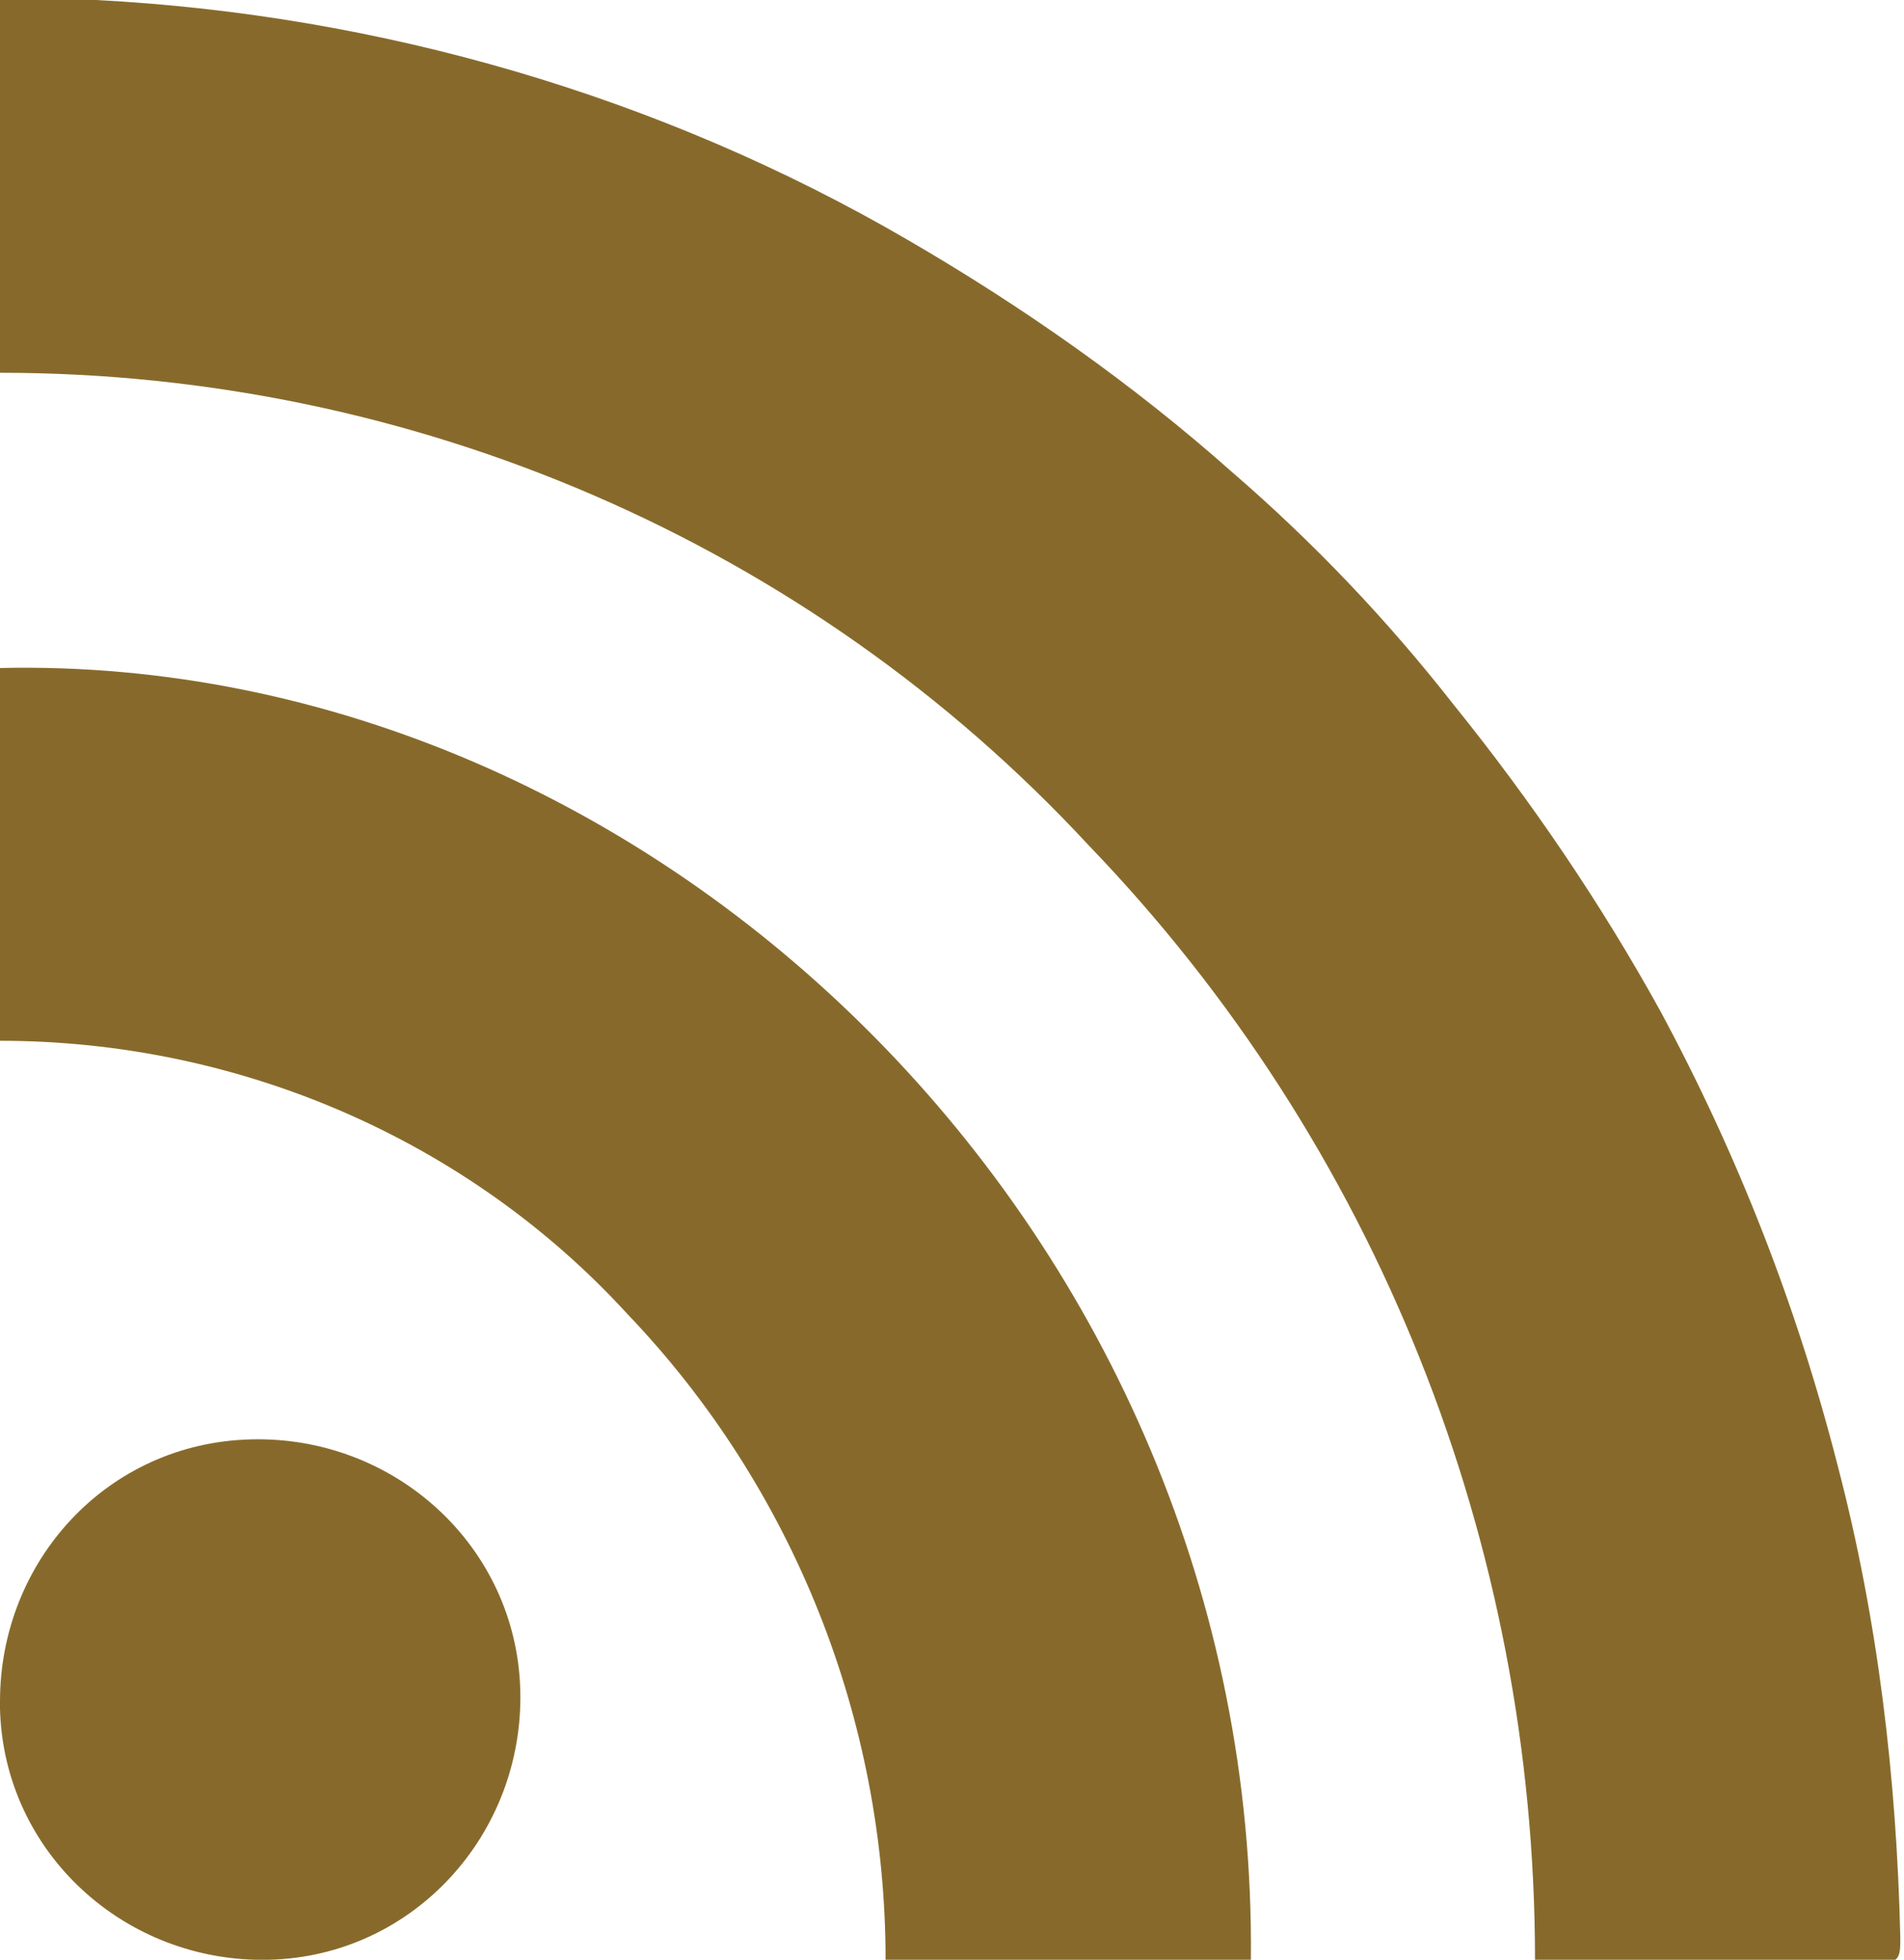
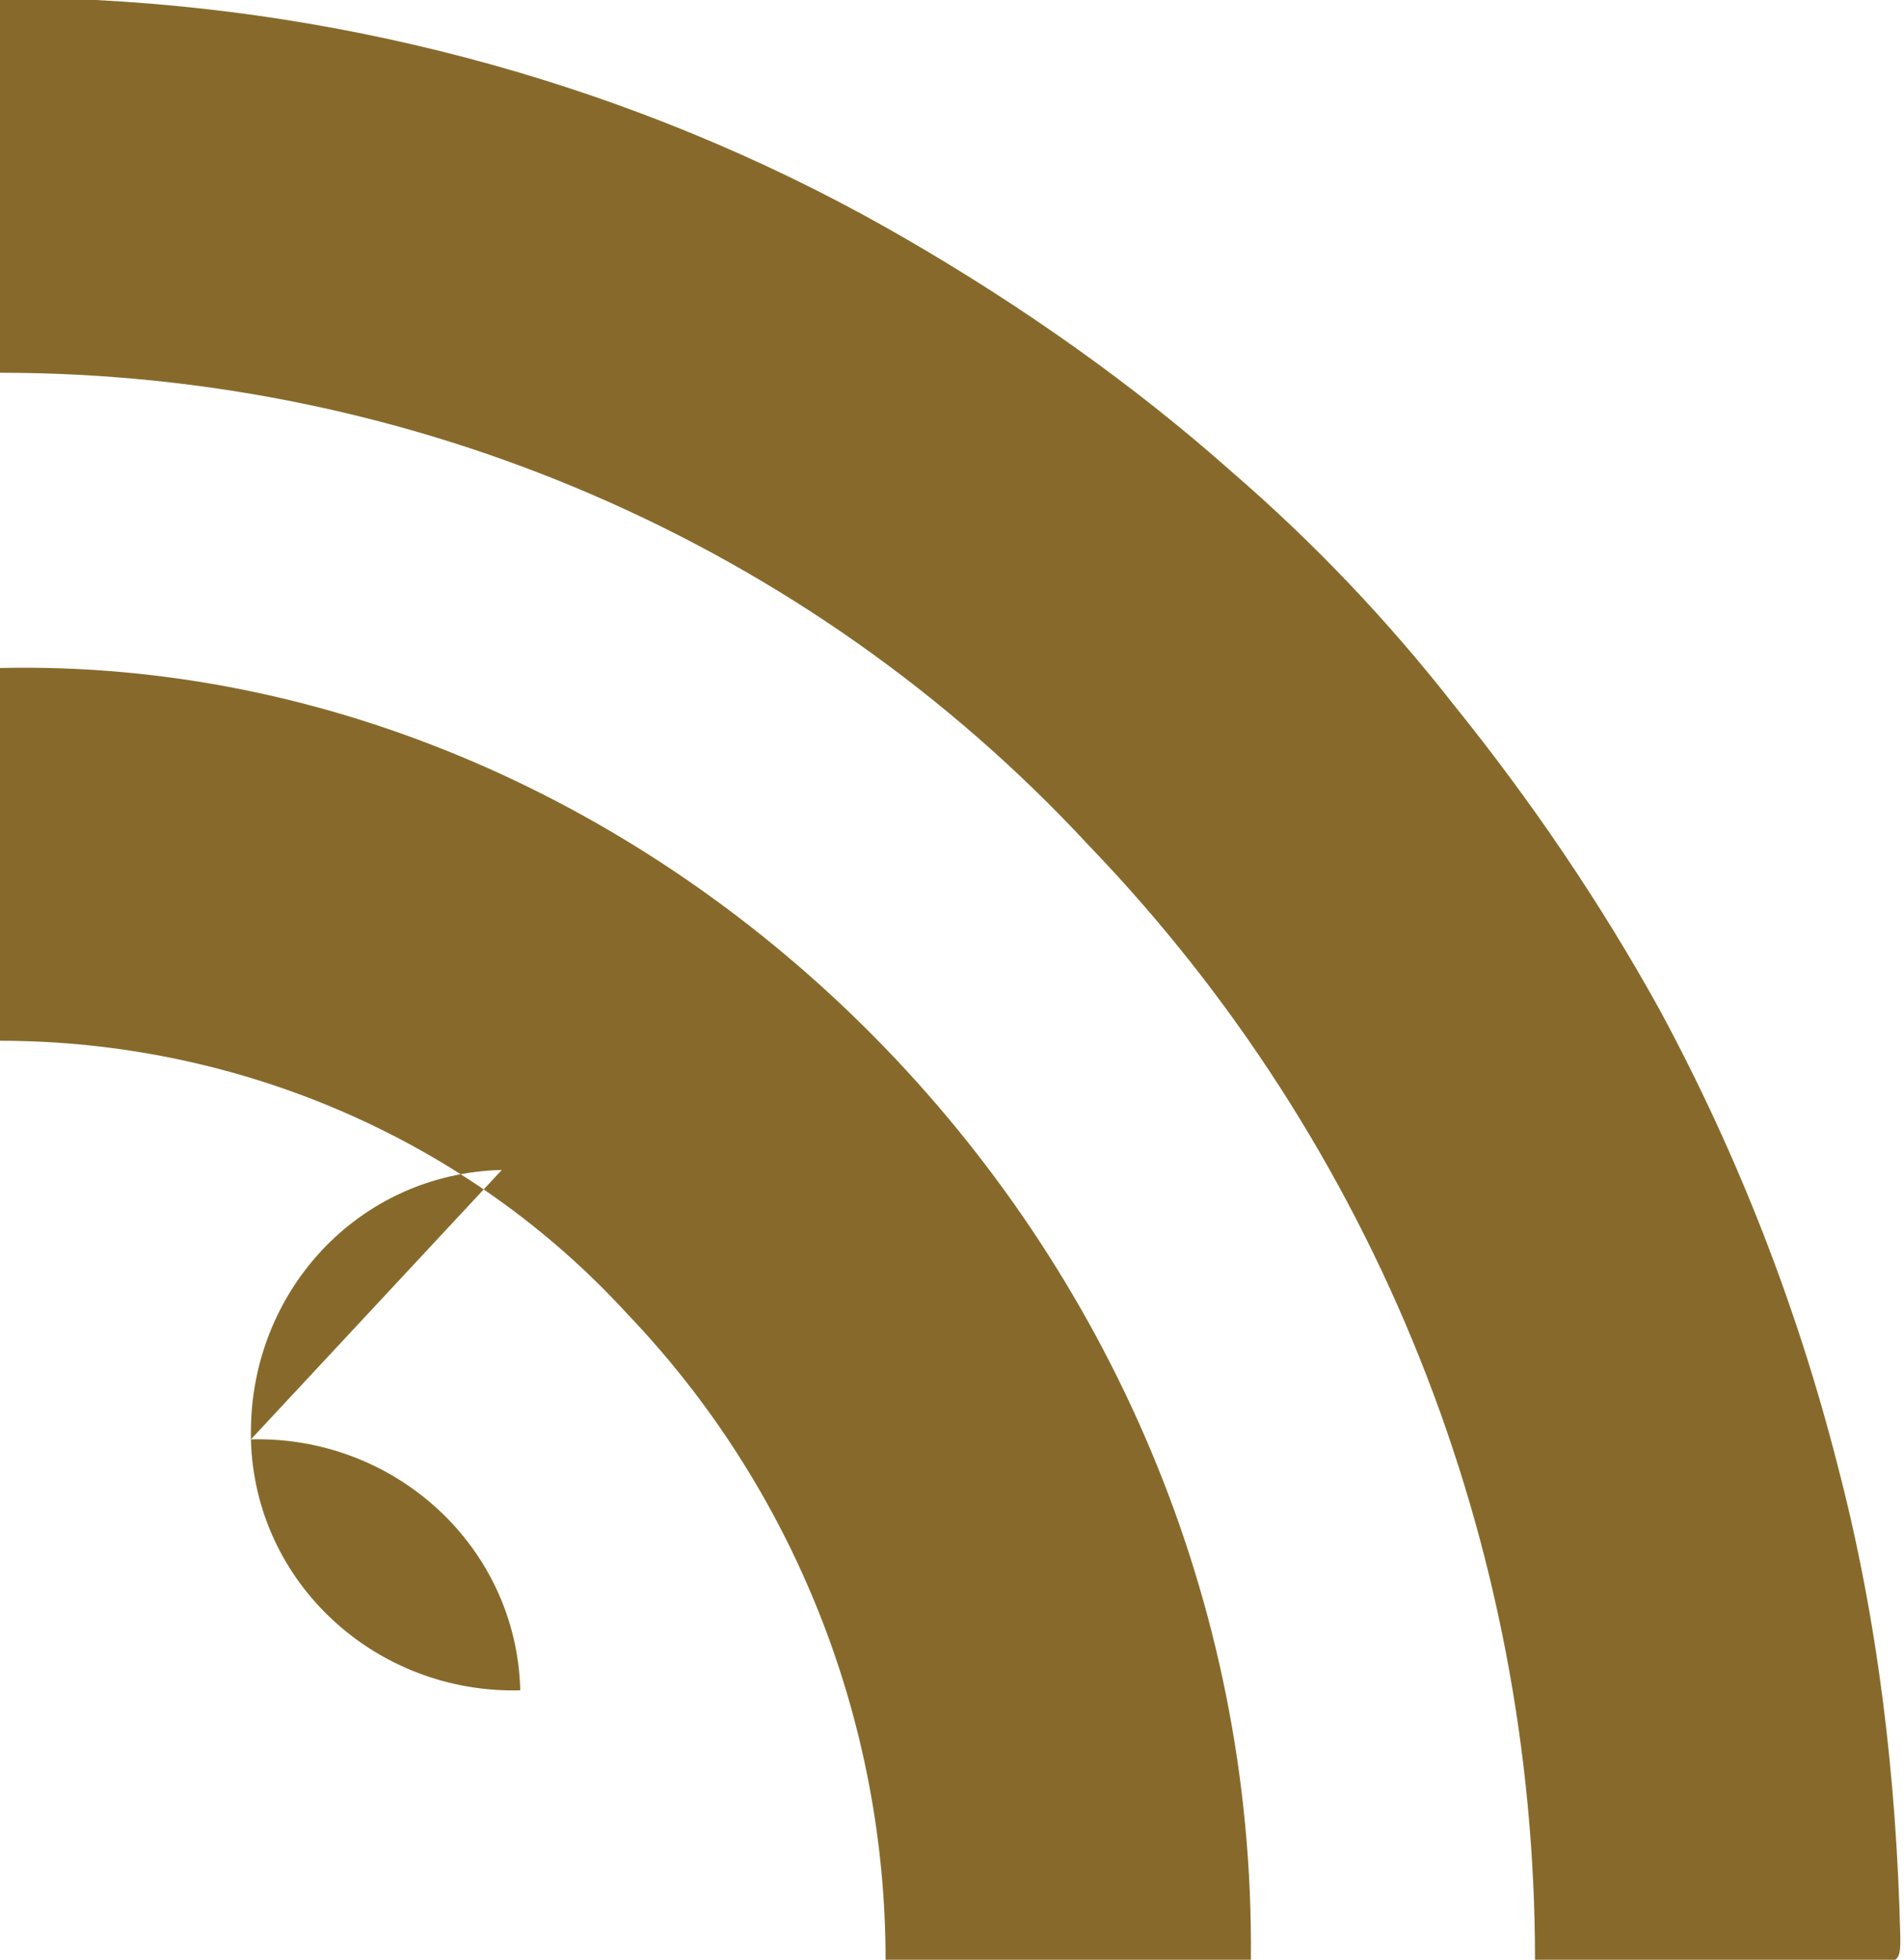
<svg xmlns="http://www.w3.org/2000/svg" version="1.1" viewBox="0 0 51.6 53.1">
  <defs>
    <style>
      .cls-1 {
        fill: #876a2b;
        fill-rule: evenodd;
      }
    </style>
  </defs>
  <g>
    <g id="_レイヤー_1" data-name="レイヤー_1">
-       <path class="cls-1" d="M41.6,53.1c0-11.3-4.3-22.1-12.1-30.2C21.9,14.7,11.2,10.1,0,10.1V0C.9,0,1.8,0,2.6,0c7.7.4,15.3,2.6,22,6.5,3.1,1.8,6.1,3.9,8.8,6.3,2.2,1.9,4.2,4,6,6.3,2.1,2.6,4,5.4,5.6,8.3,2.1,3.9,3.7,8,4.8,12.3,1.1,4.2,1.6,8.5,1.7,12.8,0,.5,0,.7-.6.7-2.9,0-5.8,0-8.7,0-.2,0-.4,0-.6,0h0ZM0,28.2v-10.1c17.8-.4,34.1,15.4,33.9,35h-9.9c0-6.5-2.5-12.8-7-17.5C12.7,30.9,6.5,28.2,0,28.2H0ZM6.8,39c3.9-.1,7.2,2.9,7.3,6.8s-2.9,7.2-6.8,7.3c-3.9.1-7.2-2.9-7.3-6.8,0,0,0-.1,0-.2,0-3.8,2.9-7,6.8-7.1,0,0,0,0,0,0Z" />
+       <path class="cls-1" d="M41.6,53.1c0-11.3-4.3-22.1-12.1-30.2C21.9,14.7,11.2,10.1,0,10.1V0C.9,0,1.8,0,2.6,0c7.7.4,15.3,2.6,22,6.5,3.1,1.8,6.1,3.9,8.8,6.3,2.2,1.9,4.2,4,6,6.3,2.1,2.6,4,5.4,5.6,8.3,2.1,3.9,3.7,8,4.8,12.3,1.1,4.2,1.6,8.5,1.7,12.8,0,.5,0,.7-.6.7-2.9,0-5.8,0-8.7,0-.2,0-.4,0-.6,0h0ZM0,28.2v-10.1c17.8-.4,34.1,15.4,33.9,35h-9.9c0-6.5-2.5-12.8-7-17.5C12.7,30.9,6.5,28.2,0,28.2H0ZM6.8,39c3.9-.1,7.2,2.9,7.3,6.8c-3.9.1-7.2-2.9-7.3-6.8,0,0,0-.1,0-.2,0-3.8,2.9-7,6.8-7.1,0,0,0,0,0,0Z" />
    </g>
  </g>
</svg>